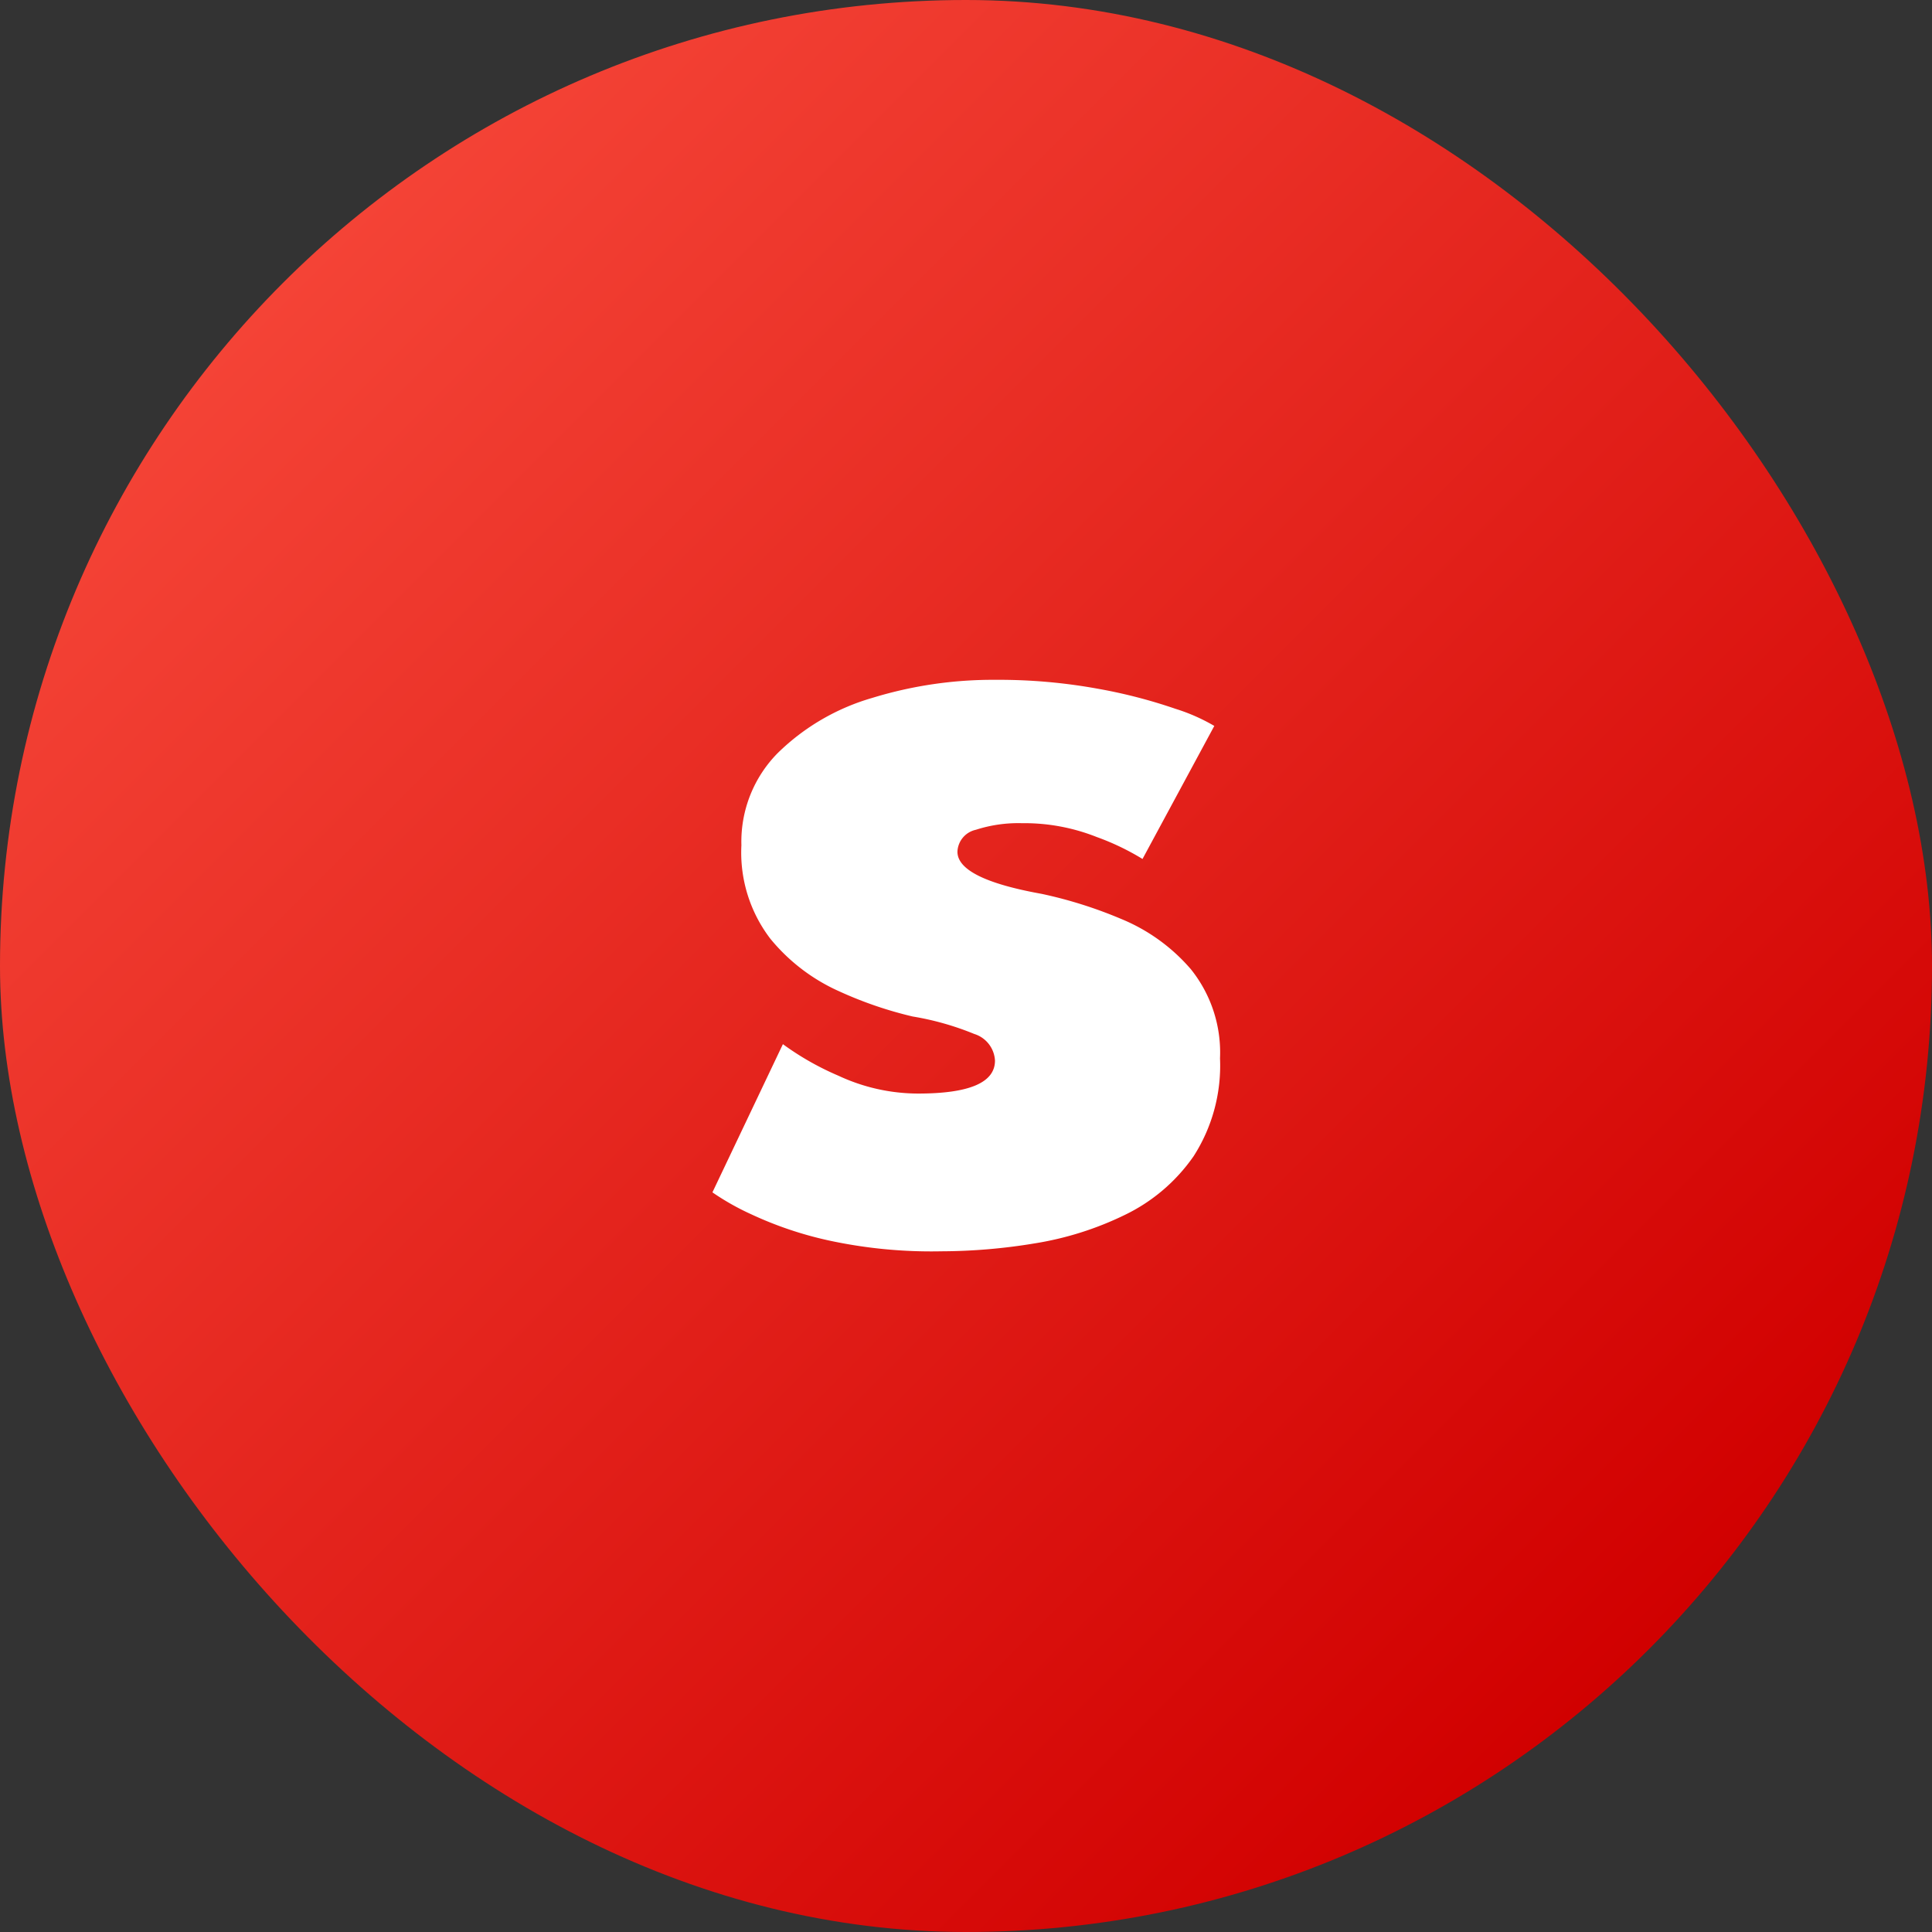
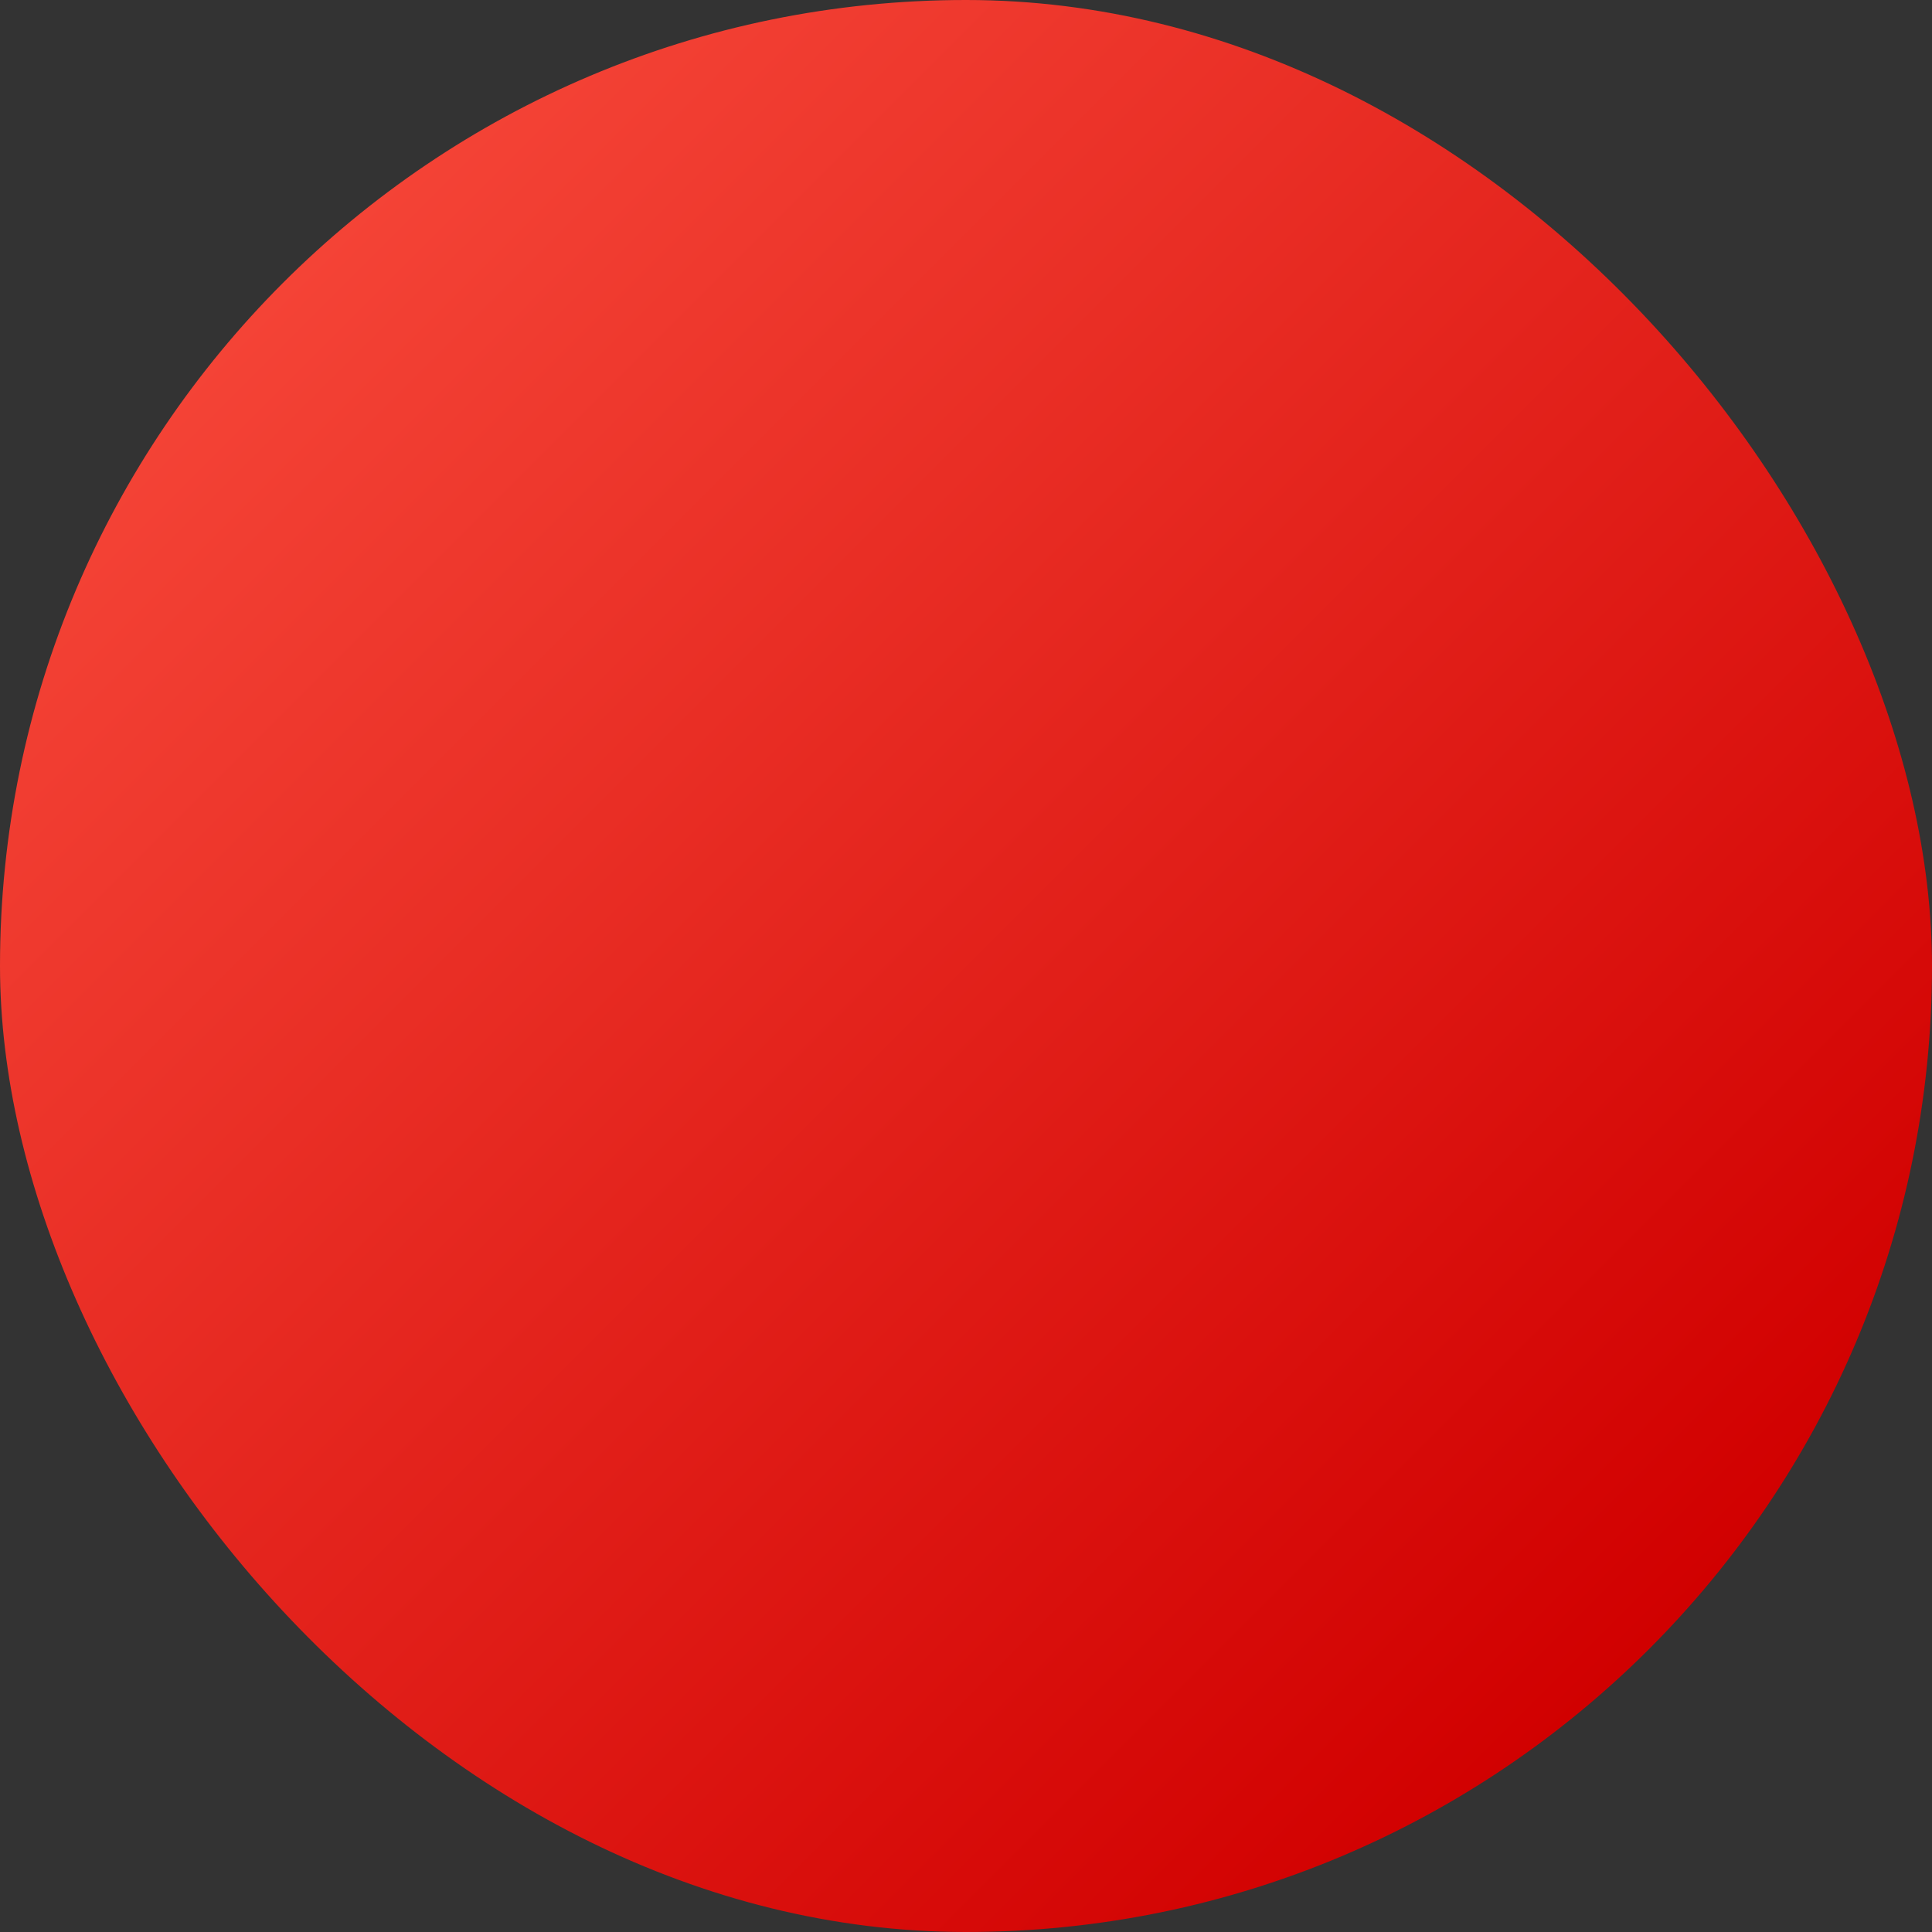
<svg xmlns="http://www.w3.org/2000/svg" viewBox="0 0 176 176">
  <rect x="0" y="0" width="176" height="176" fill="#333333" stroke="none" />
  <linearGradient id="linear-gradient" gradientUnits="userSpaceOnUse" x1="25.85" x2="150.15" y1="25.85" y2="150.15">
    <stop offset="0" stop-color="#f44336" />
    <stop offset="1" stop-color="#d10000" />
  </linearGradient>
  <g id="Layer_2" data-name="Layer 2">
    <g id="_19.s" data-name="19.s">
      <rect id="background" fill="url(#linear-gradient)" height="176" rx="88" width="176" />
-       <path d="m108.49 88.3a16.78 16.78 0 0 0 -6.36-4.59 40 40 0 0 0 -7.23-2.28q-7.68-1.38-7.68-3.84a2.13 2.13 0 0 1 1.68-2 12.62 12.62 0 0 1 4.2-.6 17.87 17.87 0 0 1 6.81 1.26 22.77 22.77 0 0 1 4.17 2l6.54-12.12a17 17 0 0 0 -3.54-1.56 47 47 0 0 0 -7.08-1.83 50.34 50.34 0 0 0 -9.33-.81 37.41 37.41 0 0 0 -11.22 1.65 20.38 20.38 0 0 0 -8.58 5 11.48 11.48 0 0 0 -3.33 8.42 12.92 12.92 0 0 0 2.64 8.52 17.1 17.1 0 0 0 6.3 4.8 35.61 35.61 0 0 0 6.66 2.28 25.93 25.93 0 0 1 5.61 1.59 2.69 2.69 0 0 1 1.89 2.43q0 3-7 3a17.21 17.21 0 0 1 -7.25-1.62 25.56 25.56 0 0 1 -5.07-2.88l-6.42 13.5a22.8 22.8 0 0 0 3.54 2 33.66 33.66 0 0 0 7 2.37 44.2 44.2 0 0 0 10.32 1 52.7 52.7 0 0 0 8.49-.72 29.24 29.24 0 0 0 8.25-2.61 16.16 16.16 0 0 0 6.24-5.34 15.27 15.27 0 0 0 2.4-8.91 12.12 12.12 0 0 0 -2.65-8.11z" fill="#fff" />
    </g>
  </g>
</svg>